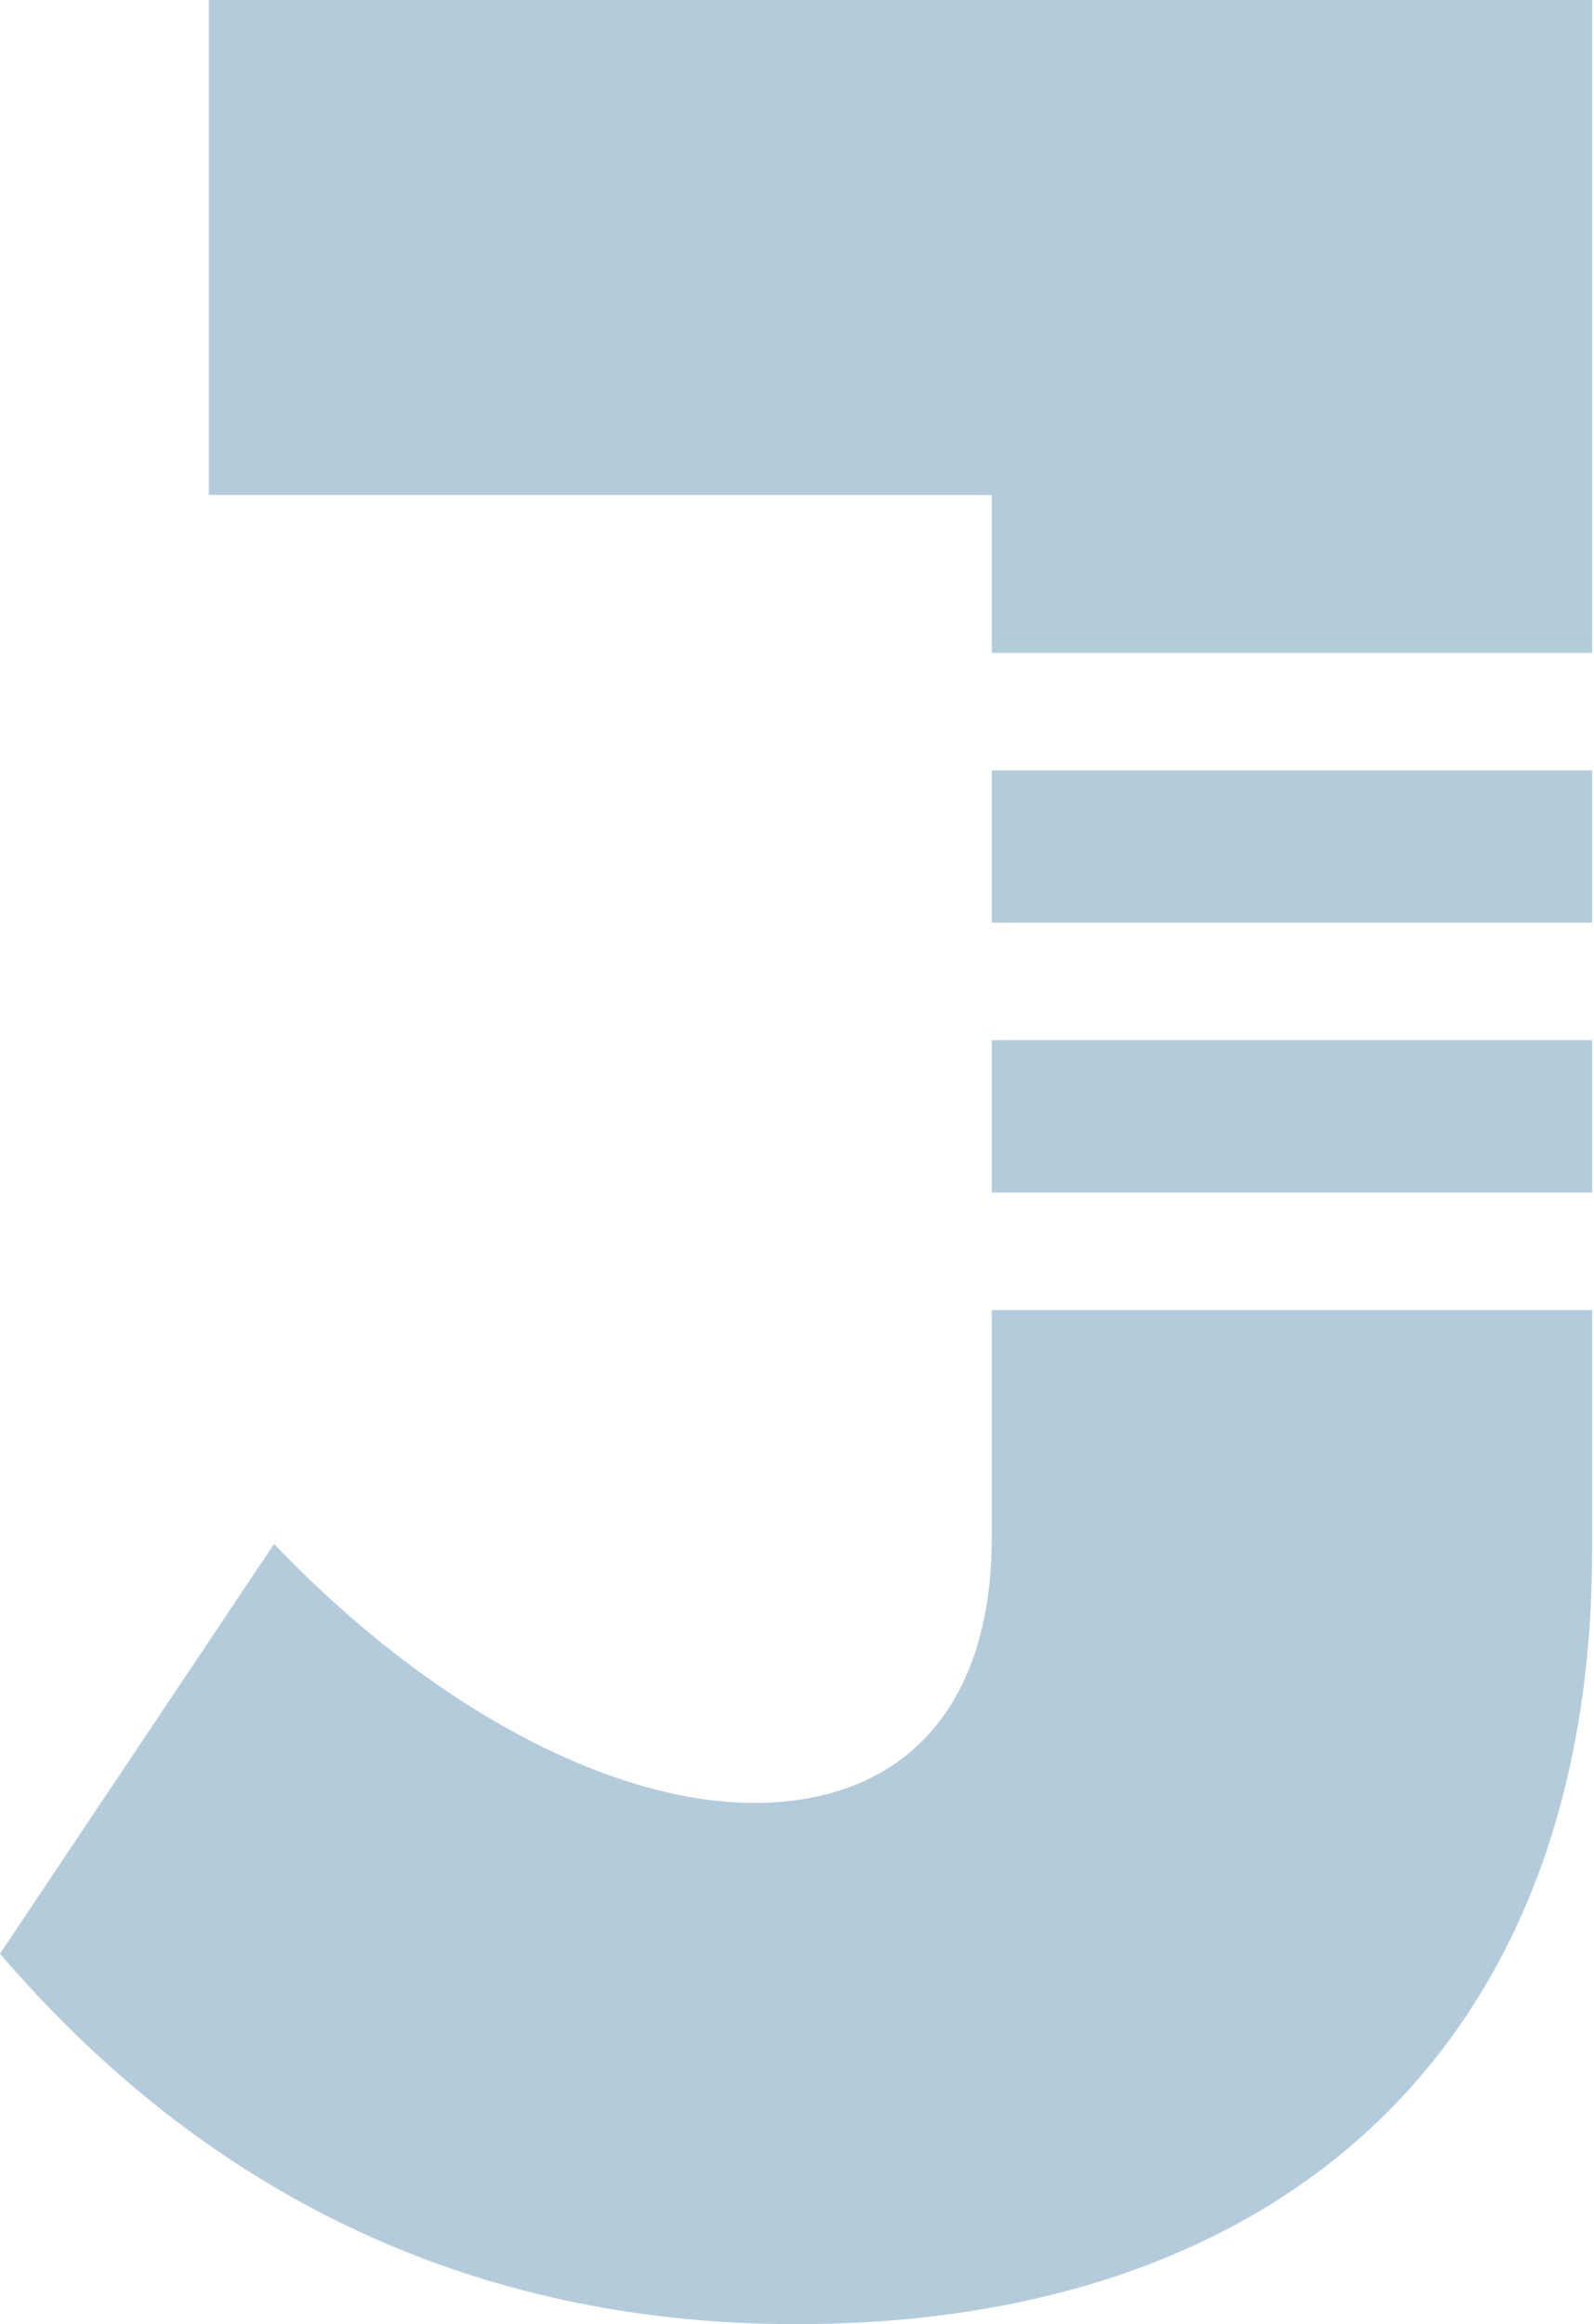
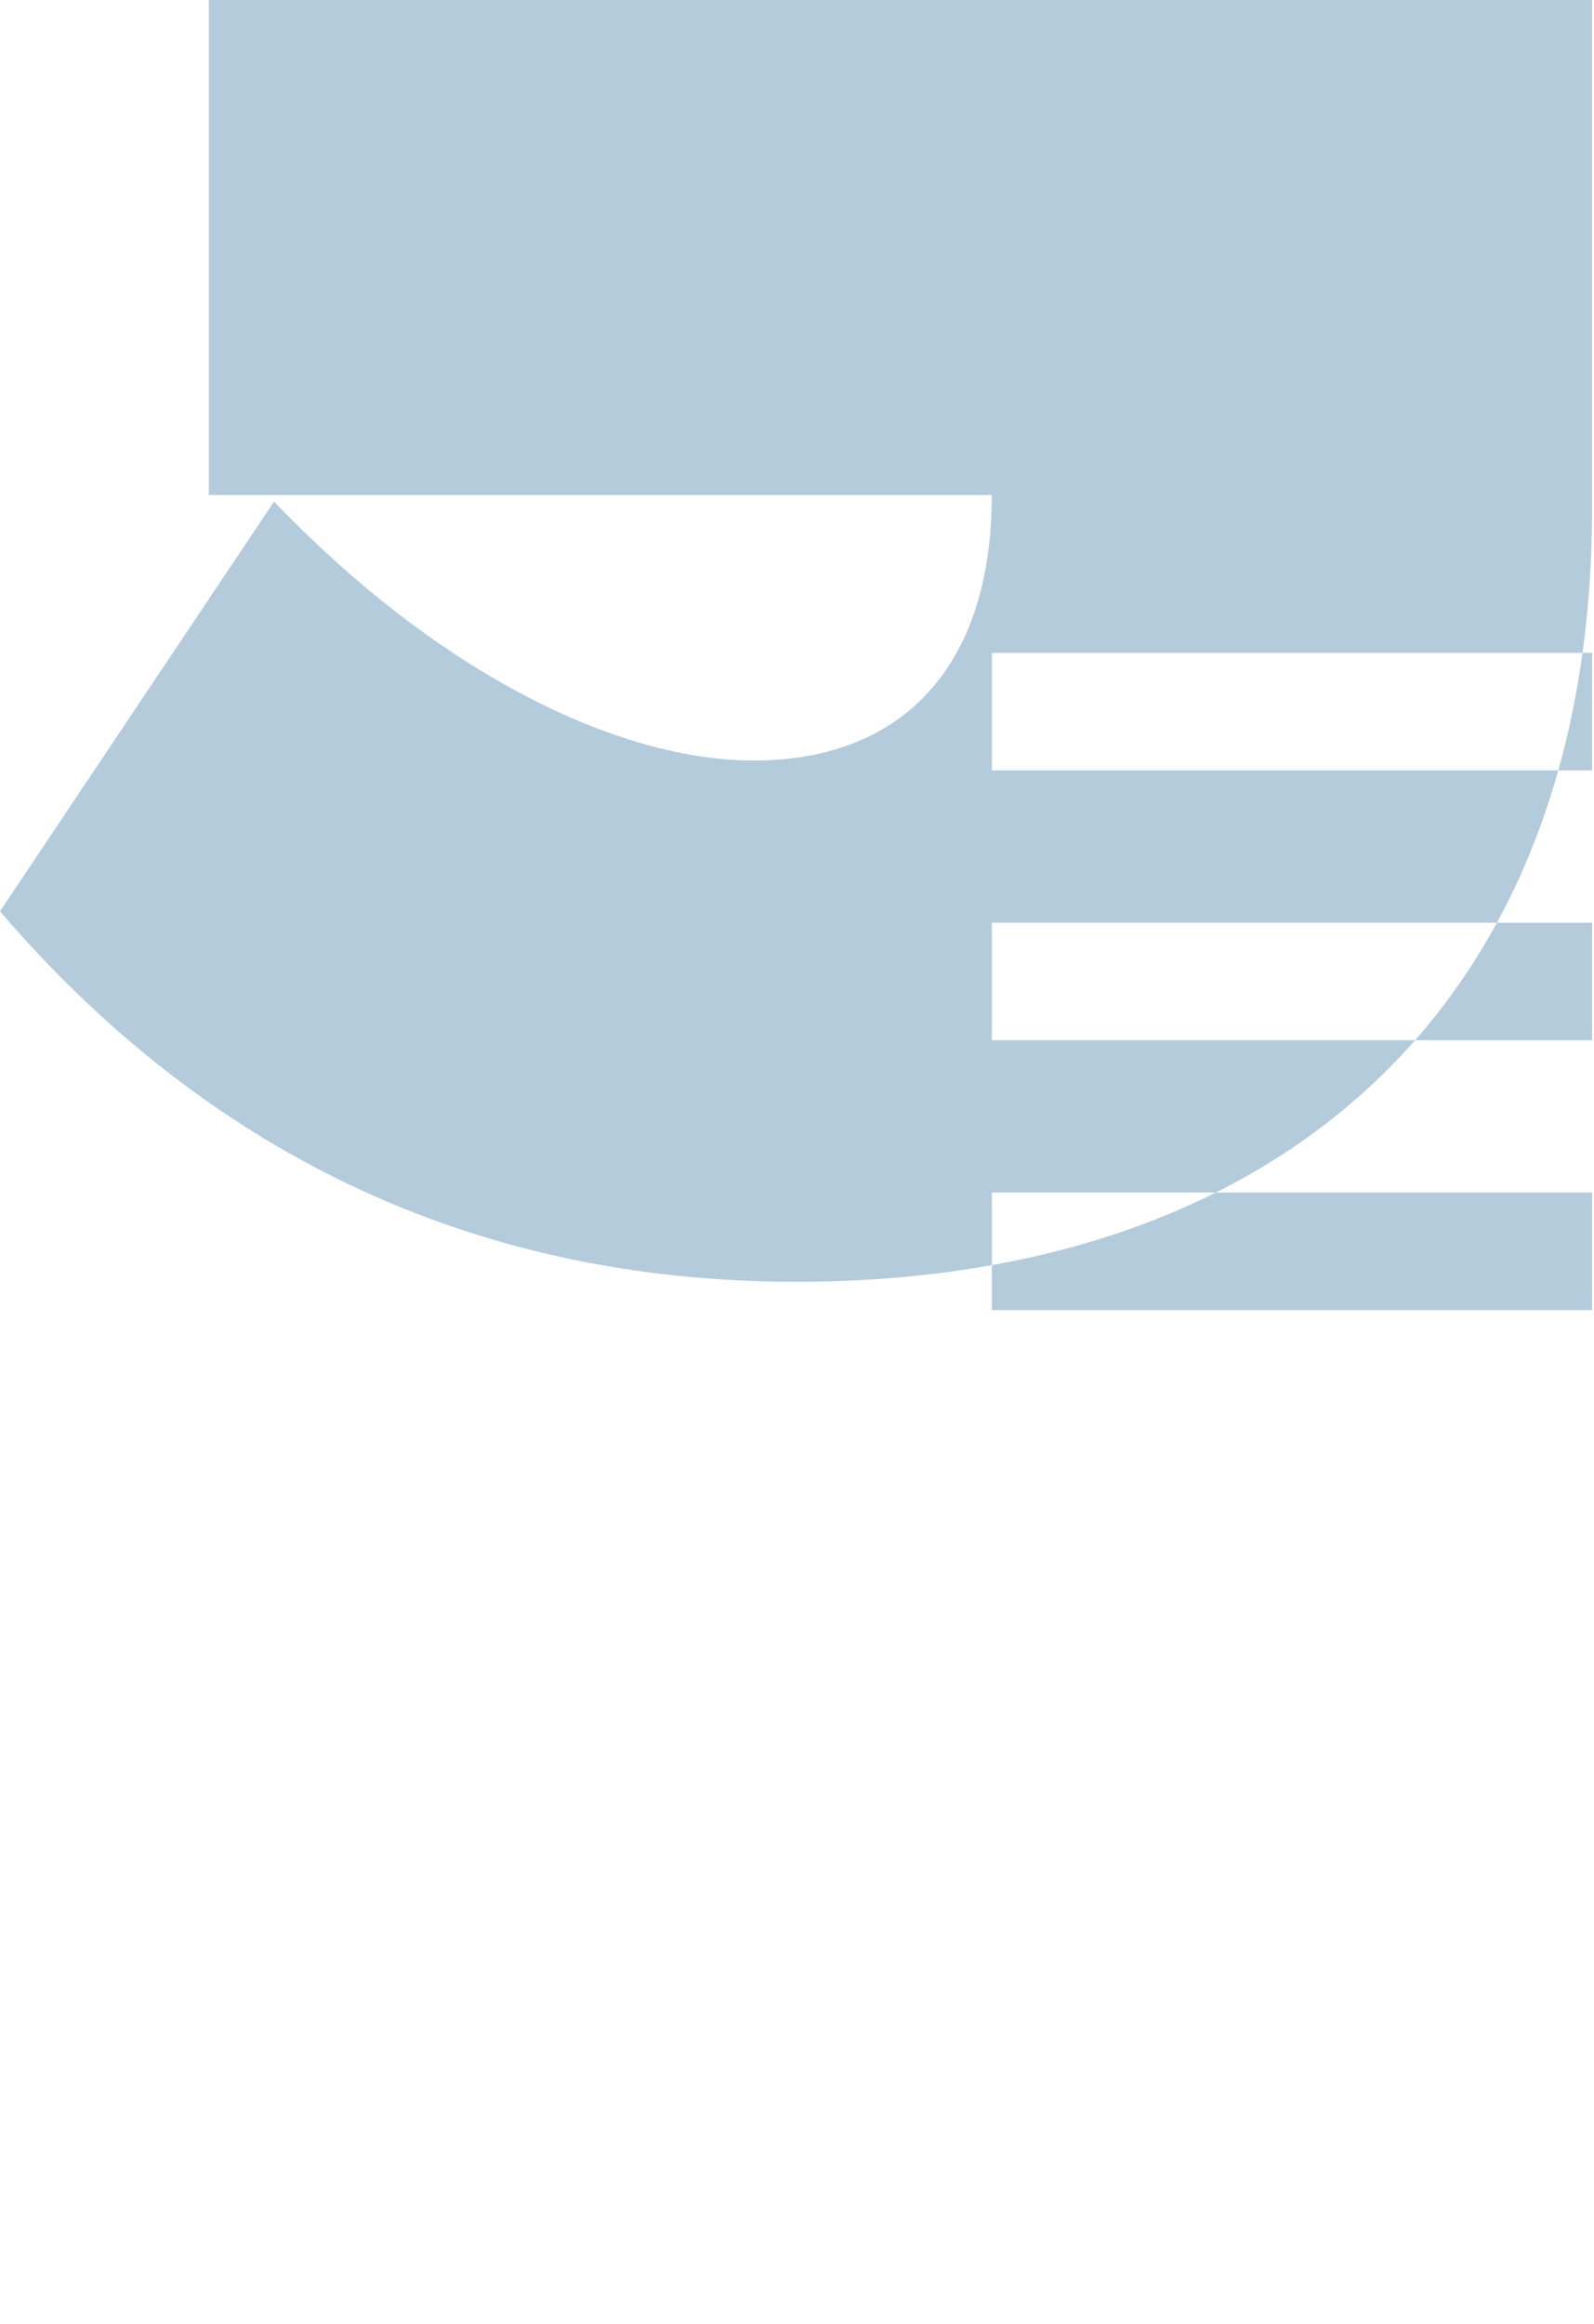
<svg xmlns="http://www.w3.org/2000/svg" version="1.1" width="527" height="768" viewBox="0 0 527 768">
  <title />
  <g id="icomoon-ignore">
</g>
-   <path fill="#b4cbdc" d="M526.362 512.361v-512.351h-457.328v163.562h258.862v344.45c0 57.409-30.202 87.739-78.737 87.739-44.221 0-103.55-28.163-158.553-85.573l-90.607 135.4c66.877 77.996 154.249 122.413 263.192 122.413 161.783 0 263.171-93.161 263.171-255.639zM327.91 215.73h198.472v38.831h-198.472v-38.831zM327.91 304.899h198.472v38.831h-198.472v-38.831zM327.91 394.067h198.472v38.831h-198.472v-38.831z" />
+   <path fill="#b4cbdc" d="M526.362 512.361v-512.351h-457.328v163.562h258.862c0 57.409-30.202 87.739-78.737 87.739-44.221 0-103.55-28.163-158.553-85.573l-90.607 135.4c66.877 77.996 154.249 122.413 263.192 122.413 161.783 0 263.171-93.161 263.171-255.639zM327.91 215.73h198.472v38.831h-198.472v-38.831zM327.91 304.899h198.472v38.831h-198.472v-38.831zM327.91 394.067h198.472v38.831h-198.472v-38.831z" />
</svg>